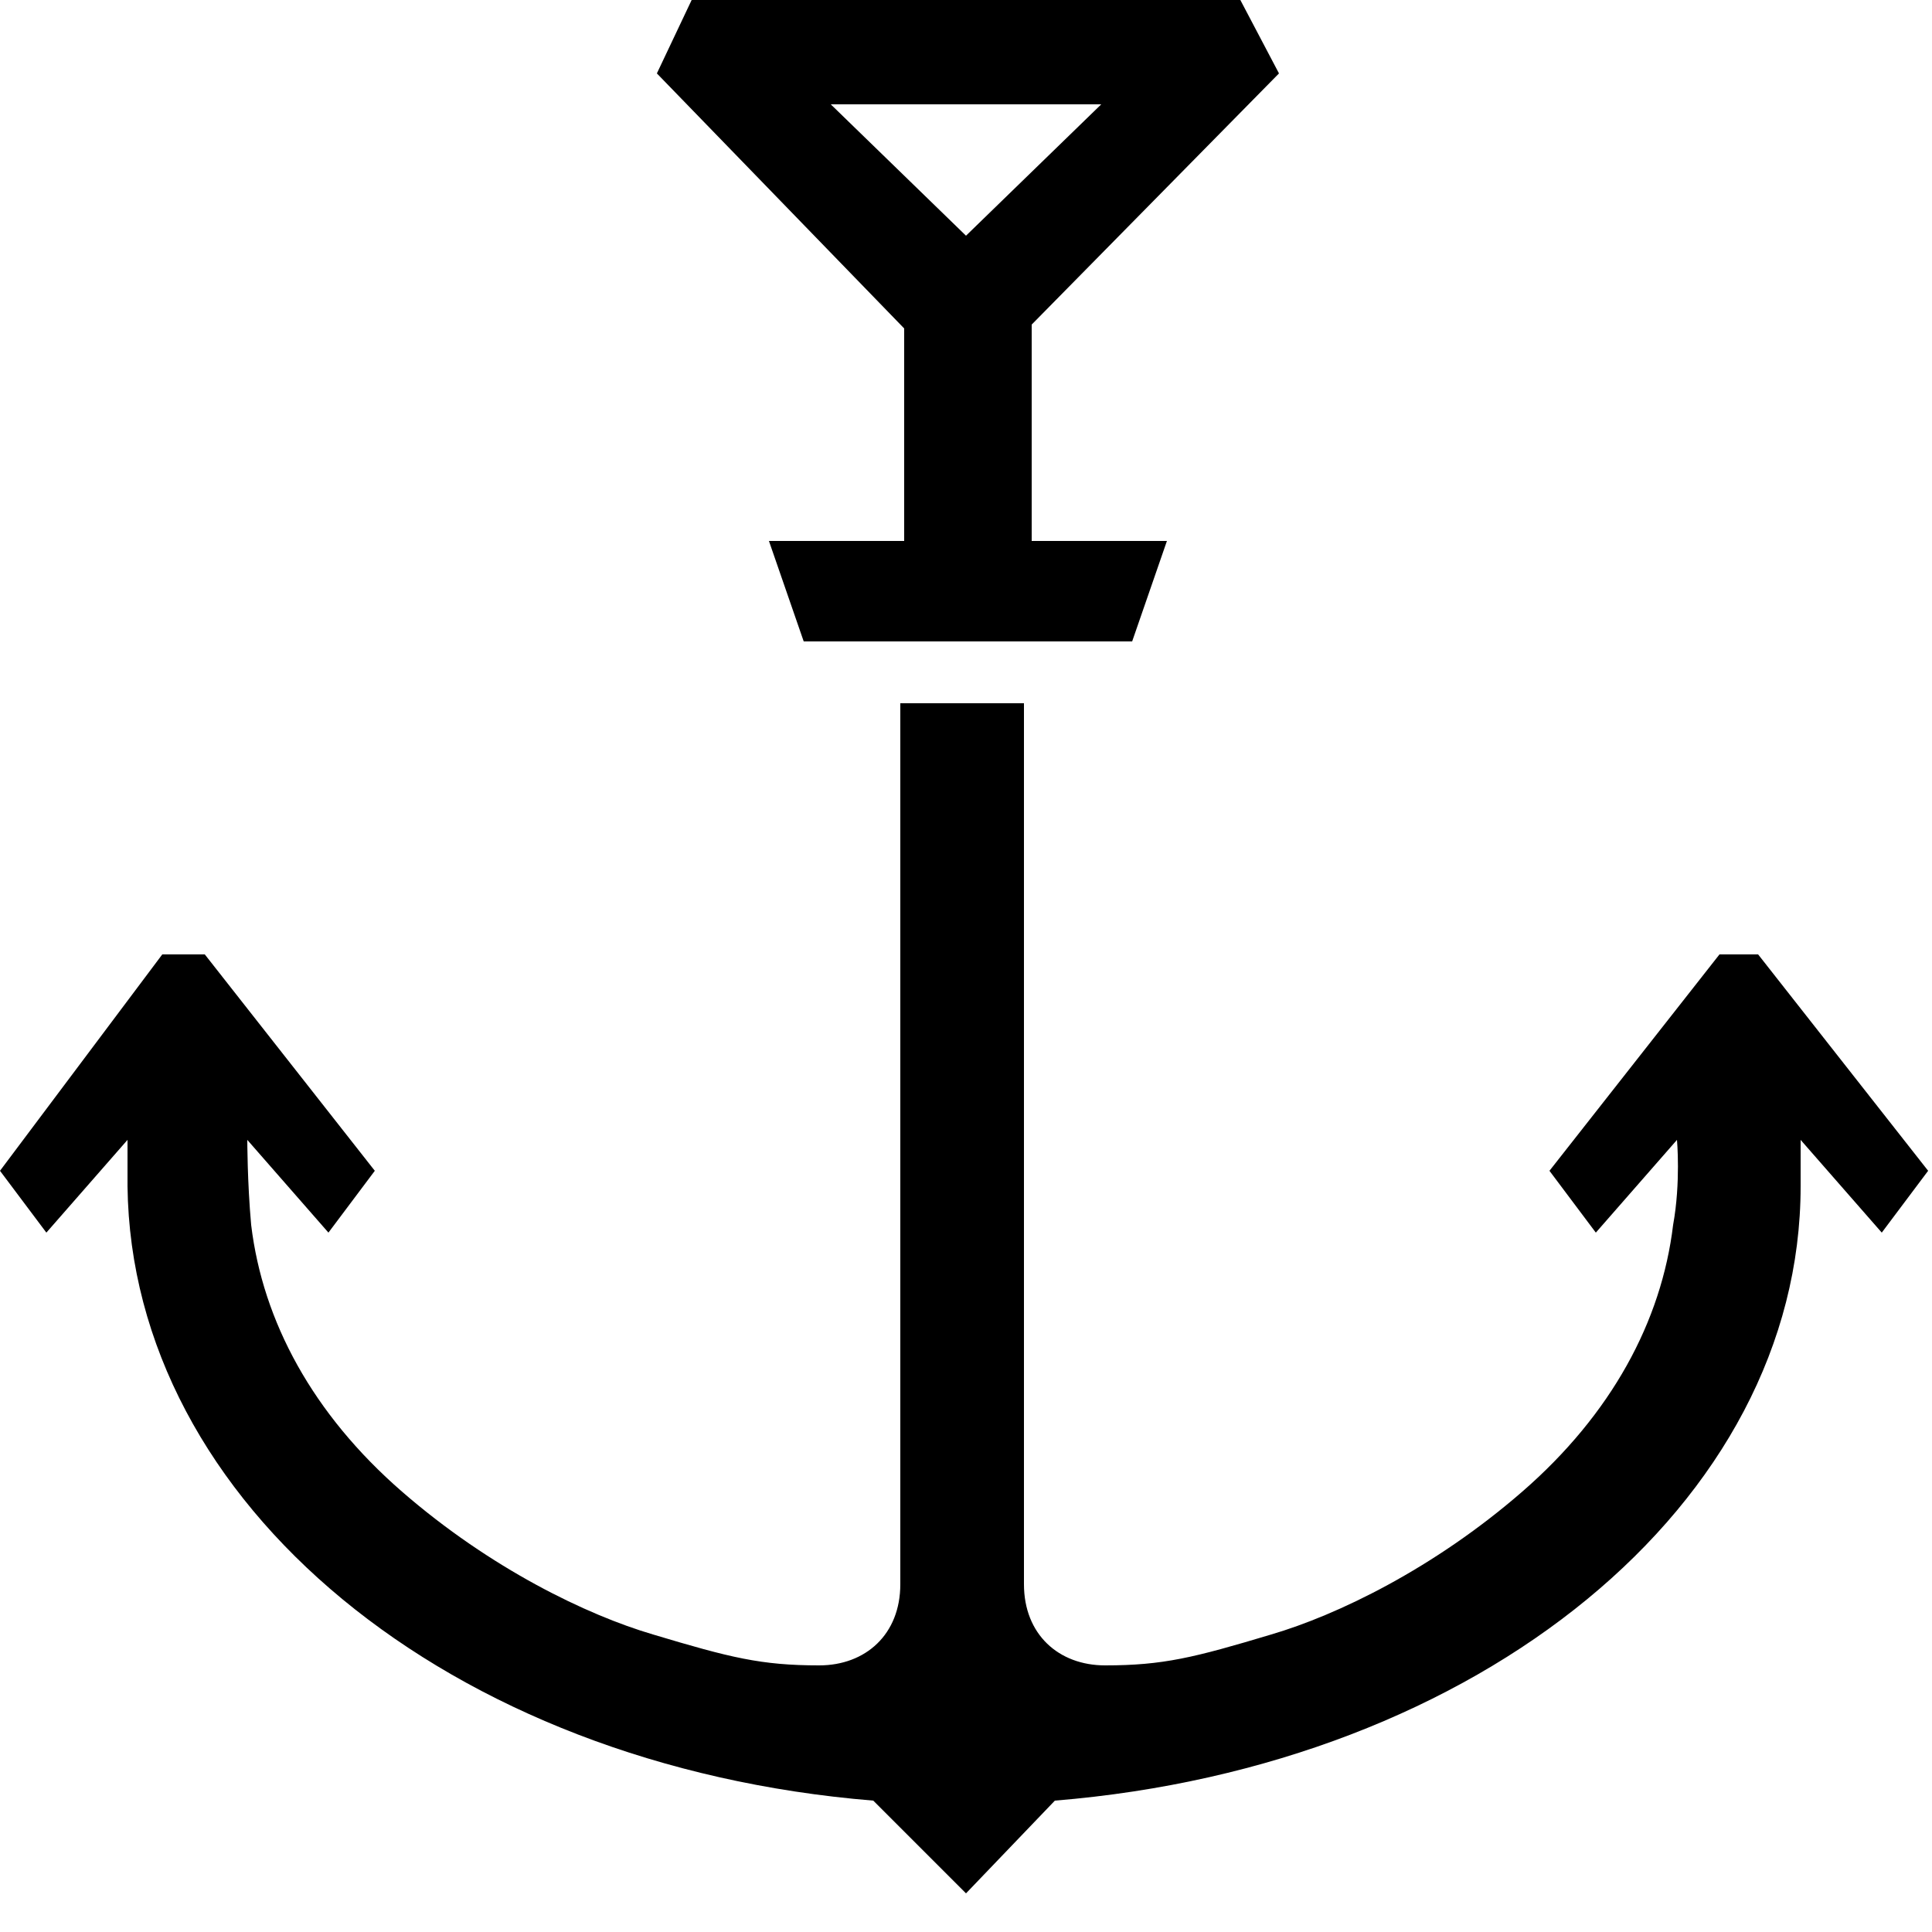
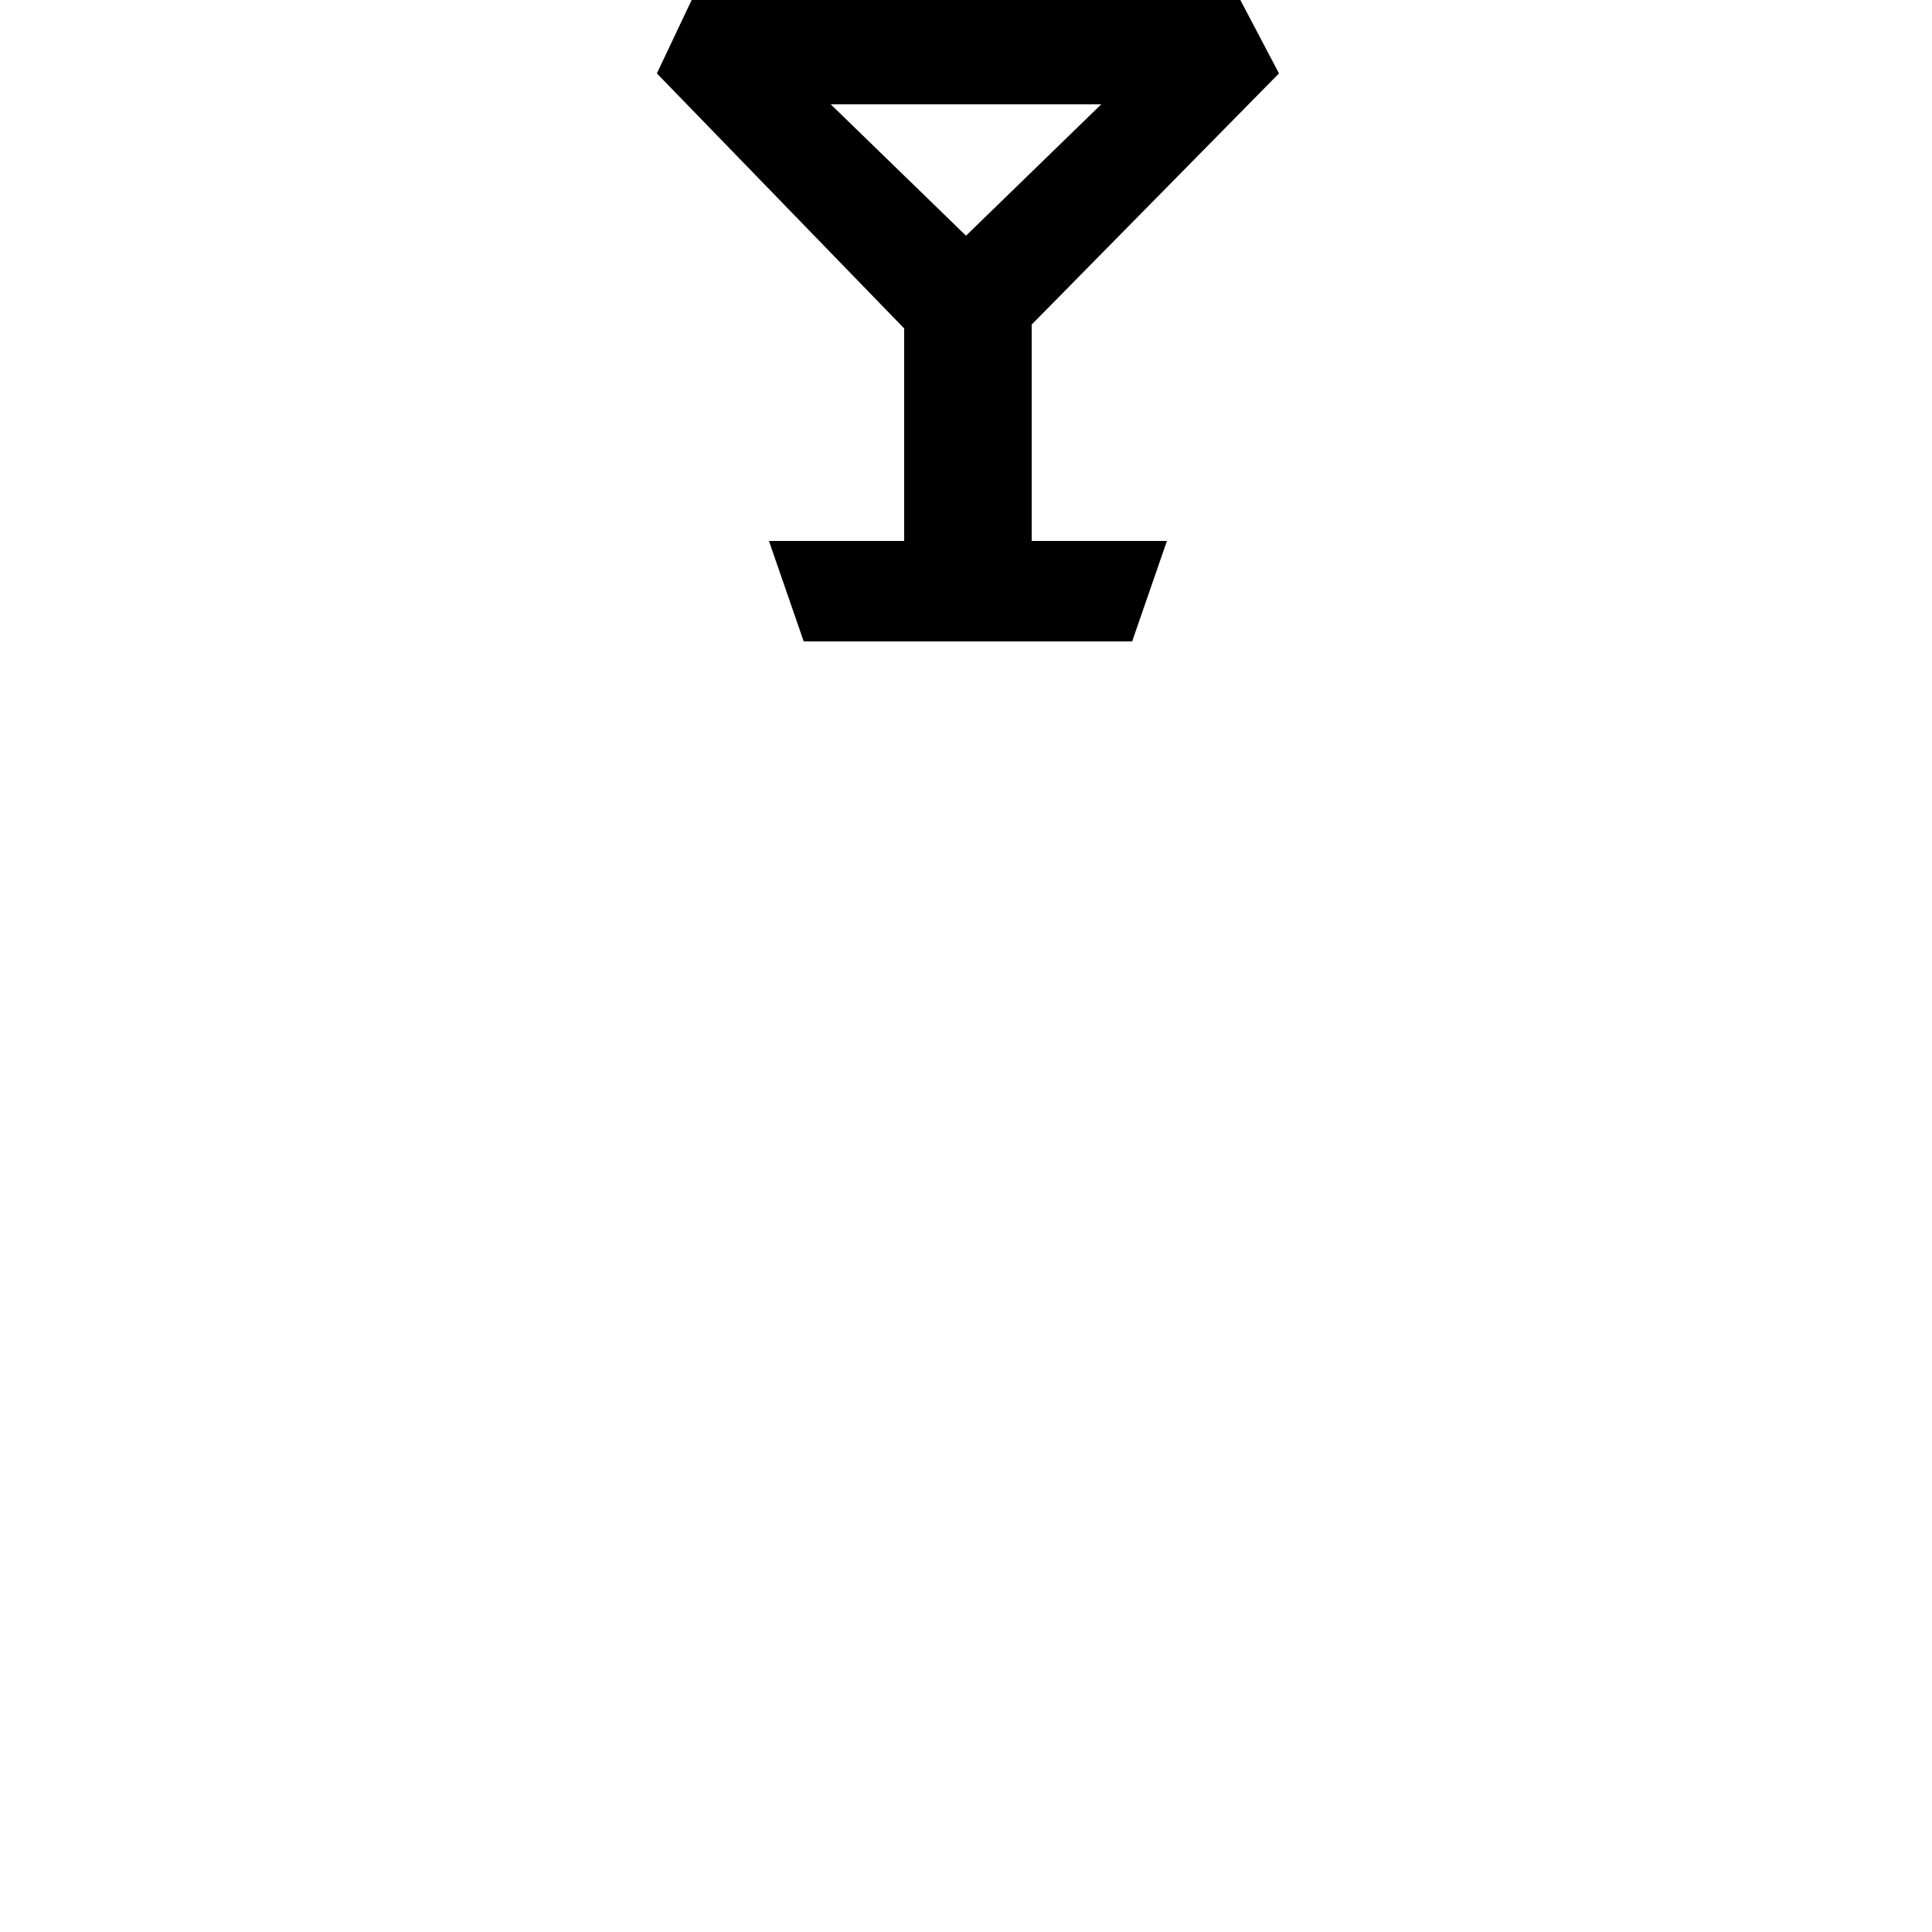
<svg xmlns="http://www.w3.org/2000/svg" version="1.1" id="Ebene_1" x="0px" y="0px" viewBox="0 0 50 50" style="enable-background:new 0 0 50 50;" xml:space="preserve">
  <g>
-     <path d="M44.5,24.7l-4.4,5.6l1.2,1.6l2.1-2.4c0,0,0.1,1.1-0.1,2.2c-0.3,2.5-1.6,4.9-3.9,6.9c-2.3,2-4.8,3.2-6.5,3.7   c-2,0.6-2.8,0.8-4.3,0.8c-1.2,0-2.1-0.8-2.1-2.1V18.2h-3.2V41c0,1.3-0.9,2.1-2.1,2.1c-1.5,0-2.3-0.2-4.3-0.8   c-1.7-0.5-4.2-1.7-6.5-3.7c-2.3-2-3.6-4.4-3.9-6.9c-0.1-1.1-0.1-2.2-0.1-2.2l2.1,2.4l1.2-1.6l-4.4-5.6l-1.1,0L0,30.3l1.2,1.6   l2.1-2.4c0,0,0,0.5,0,1.2c0.1,8.2,8.3,15,19.3,15.9L25,49l2.3-2.4c11-0.9,19.3-7.7,19.3-15.9c0-0.7,0-1.2,0-1.2l2.1,2.4l1.2-1.6   l-4.4-5.6L44.5,24.7z" />
    <path d="M33.1,1.9L32.1,0H17.9l-0.9,1.9l6.4,6.6V14h-3.5h0l0.9,2.6h0h8.5h0l0.9-2.6h0h-3.5V8.4L33.1,1.9z M25,6.1l-3.5-3.4h7   L25,6.1z" />
  </g>
  <g>
</g>
  <g>
</g>
  <g>
</g>
  <g>
</g>
  <g>
</g>
  <g>
</g>
  <g>
</g>
  <g>
</g>
  <g>
</g>
  <g>
</g>
  <g>
</g>
  <g>
</g>
  <g>
</g>
  <g>
</g>
  <g>
</g>
</svg>